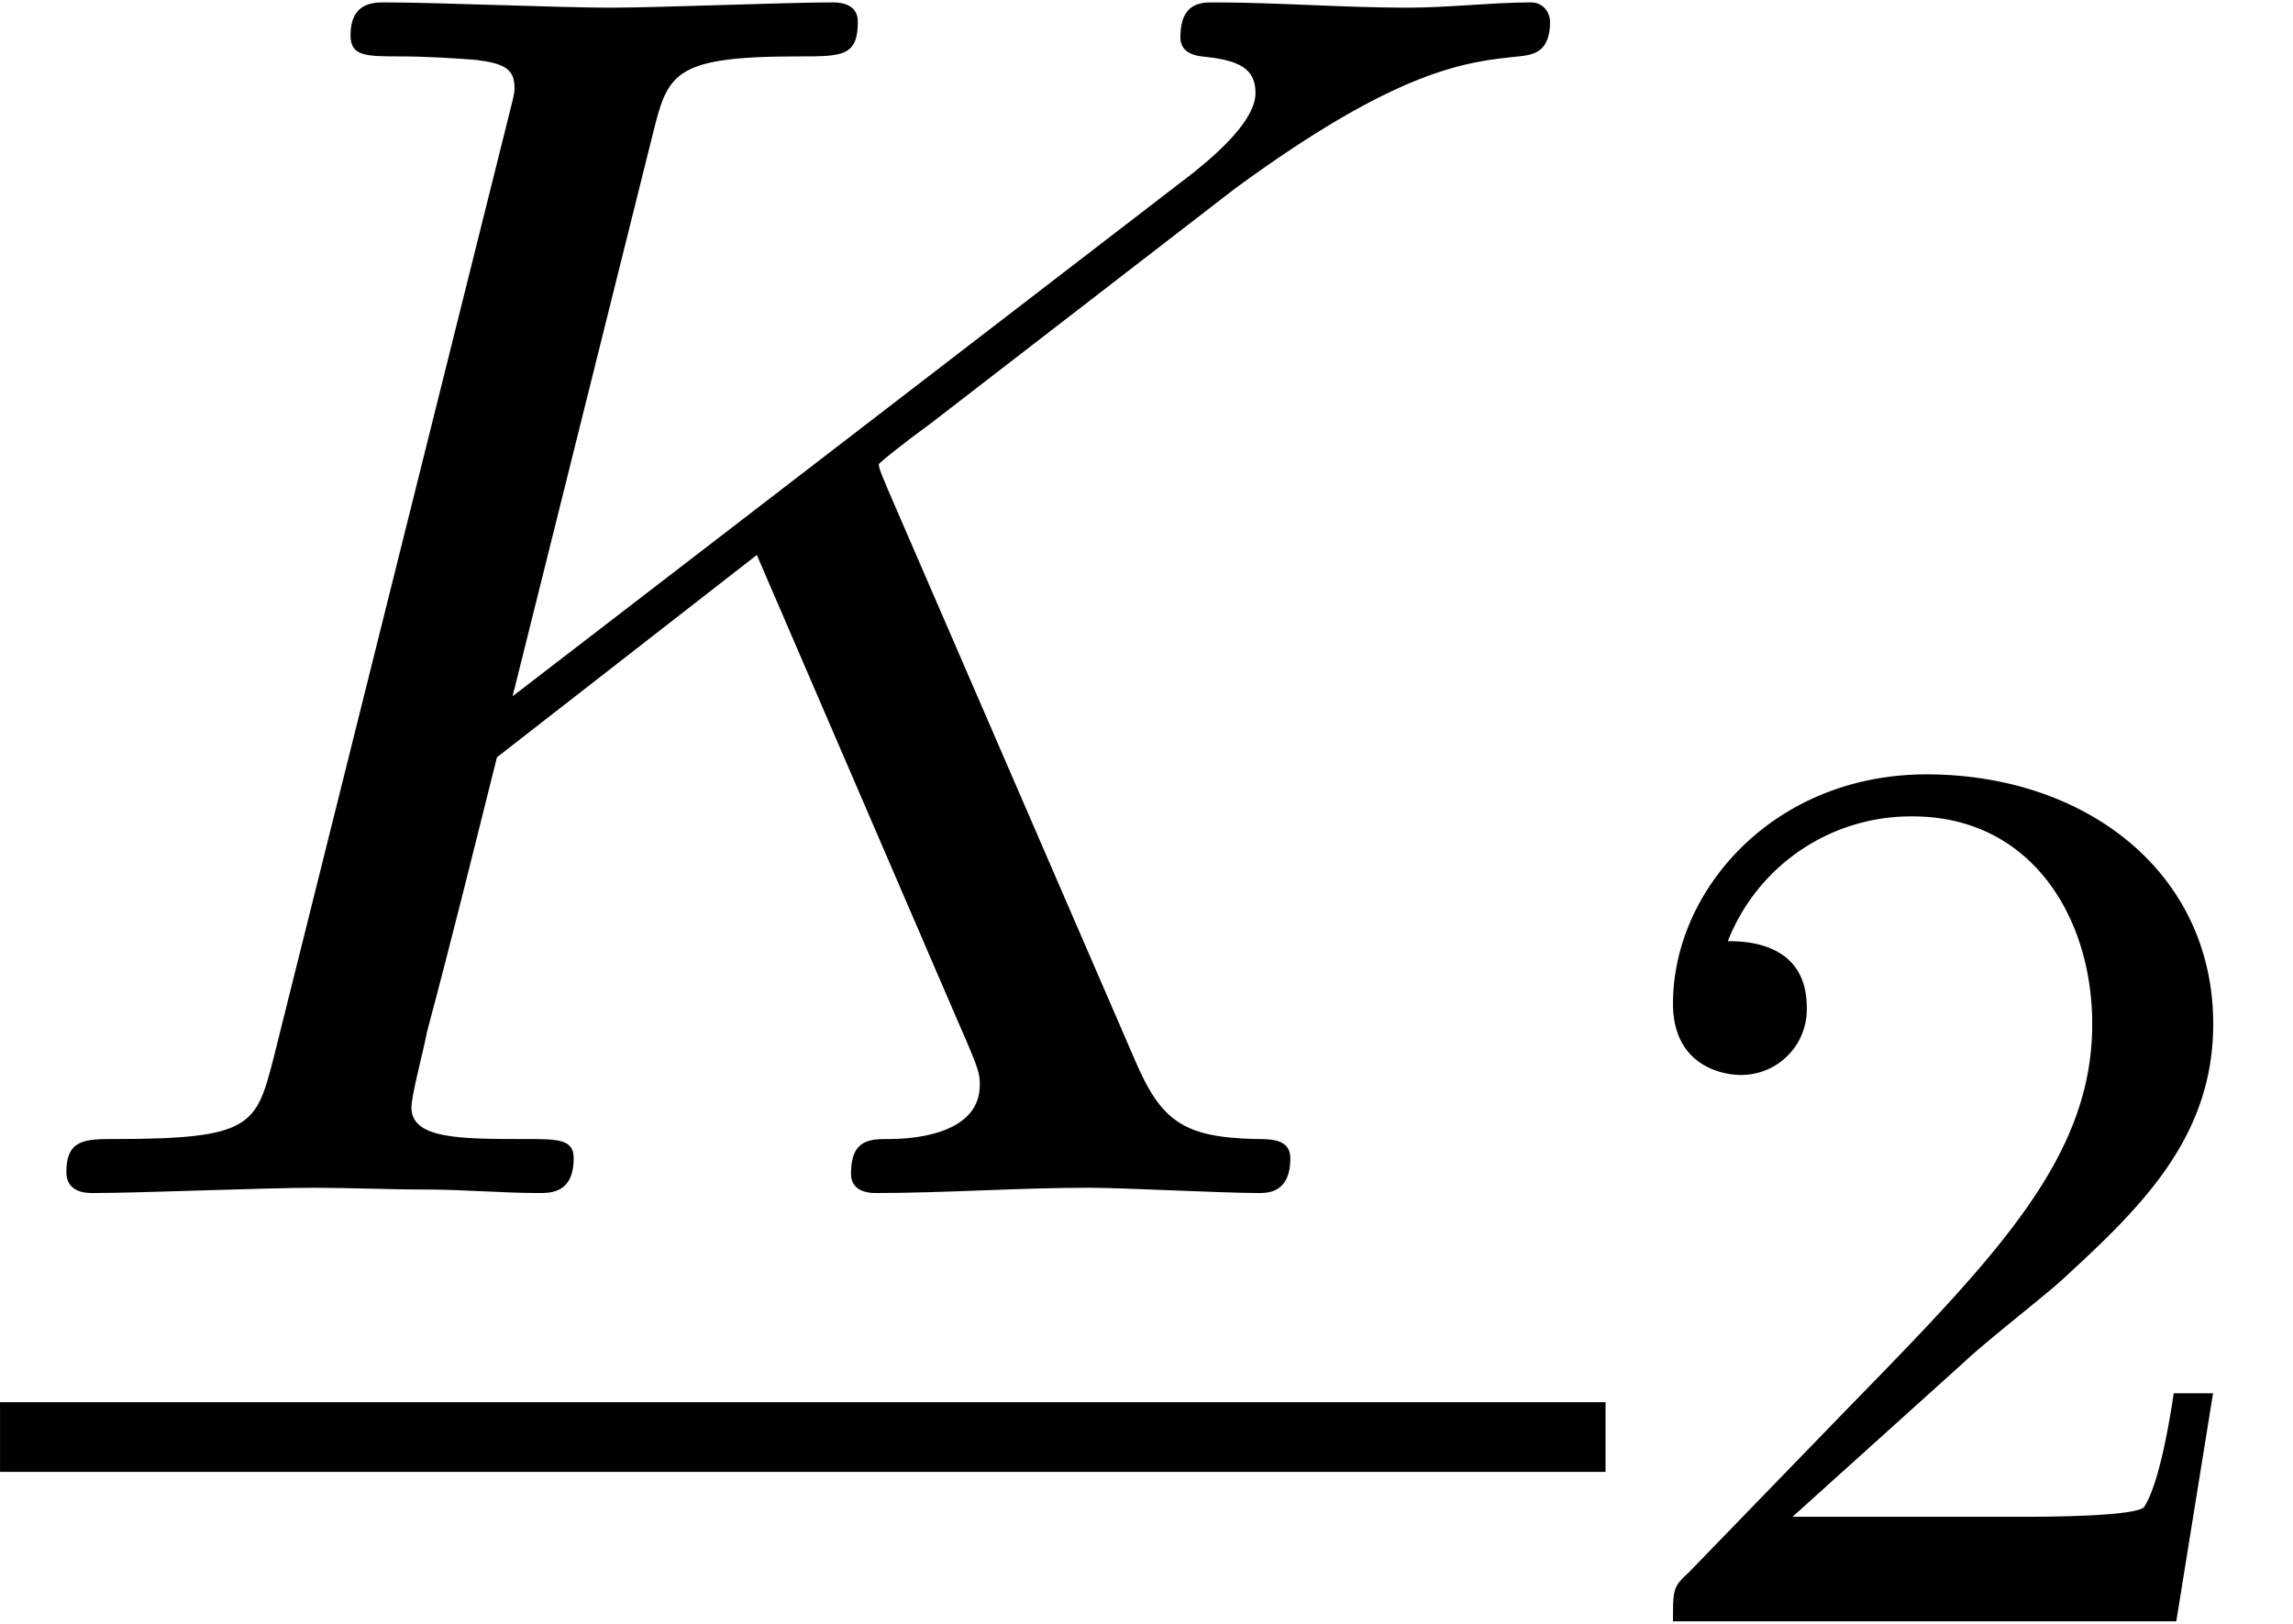
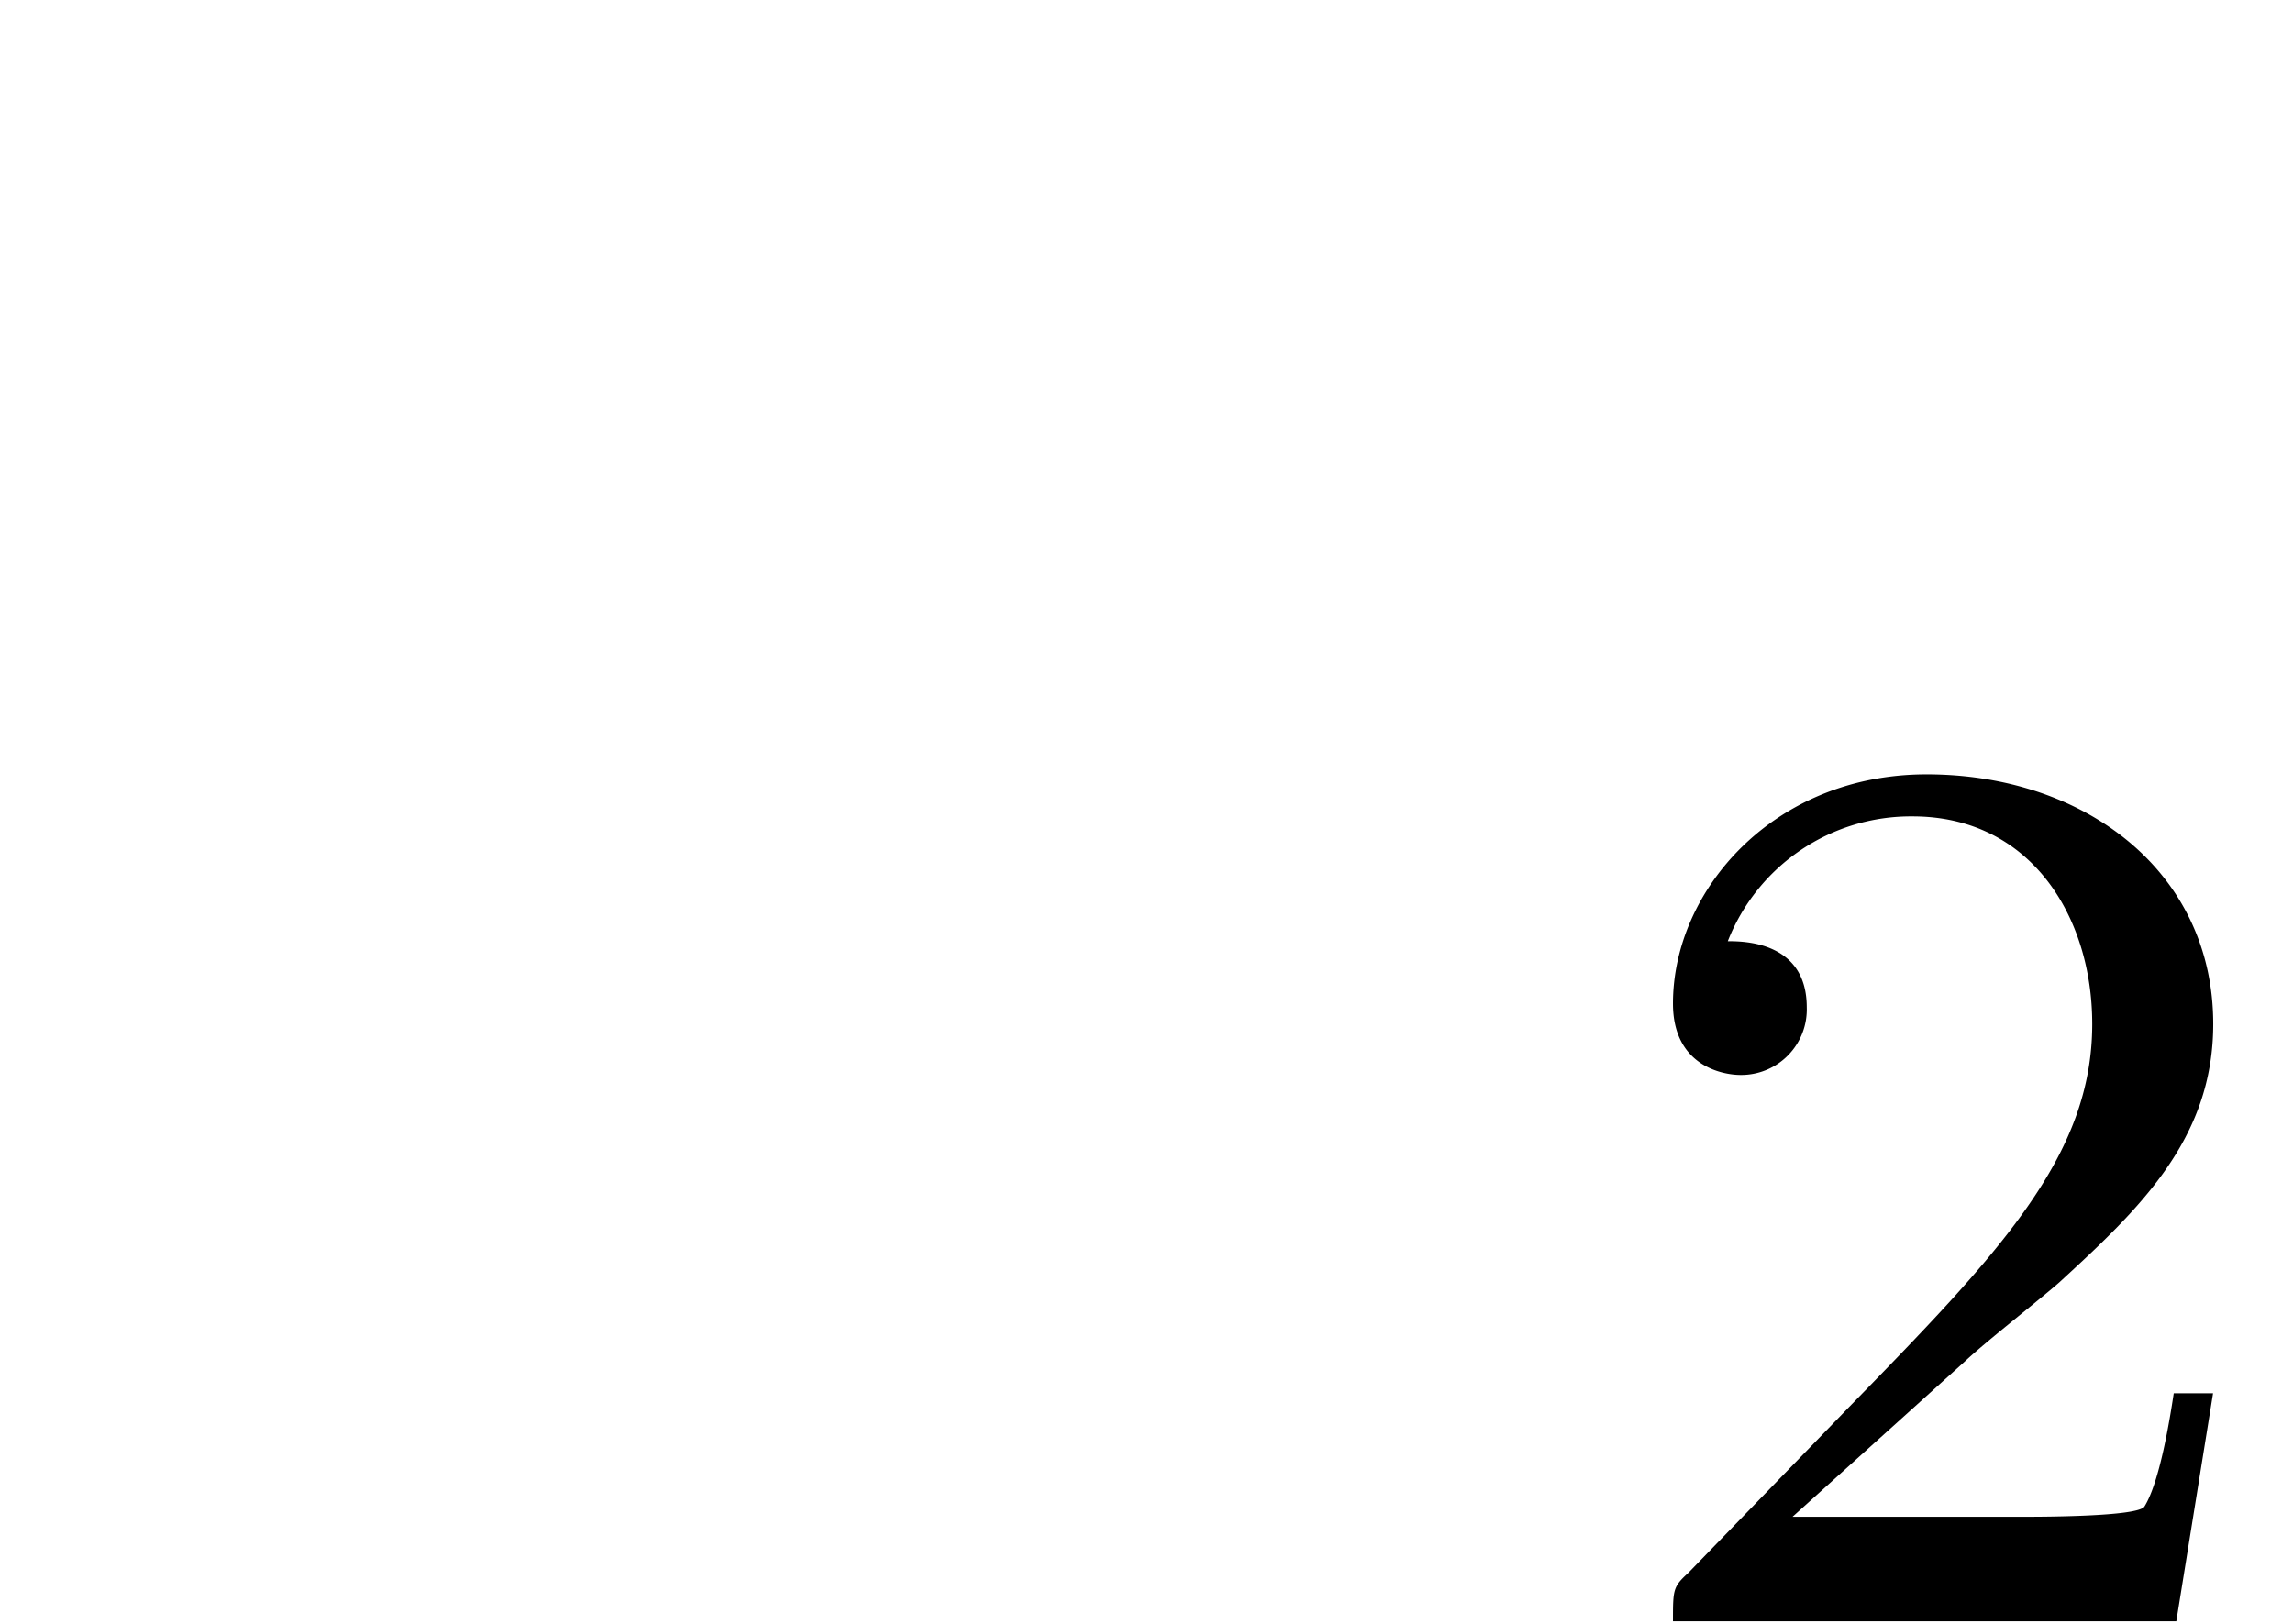
<svg xmlns="http://www.w3.org/2000/svg" xmlns:xlink="http://www.w3.org/1999/xlink" width="24" height="17" viewBox="1872.02 1483.204 14.346 10.162">
  <defs>
    <path id="g1-50" d="M2.248-1.626c.127-.12.462-.382.59-.494.494-.454.964-.893.964-1.618 0-.948-.797-1.562-1.794-1.562-.956 0-1.586.725-1.586 1.434 0 .391.311.447.423.447a.41.41 0 0 0 .414-.423c0-.414-.398-.414-.494-.414a1.23 1.23 0 0 1 1.156-.781c.741 0 1.124.63 1.124 1.299 0 .829-.582 1.435-1.523 2.399L.518-.303C.422-.215.422-.199.422 0h3.149l.23-1.427h-.246c-.024.16-.088.558-.184.71-.047.063-.653.063-.78.063H1.17z" />
-     <path id="g0-75" d="M5.553-4.407c-.011-.033-.055-.12-.055-.153 0-.01.197-.164.317-.25l1.909-1.474c1.025-.752 1.45-.796 1.778-.829.087-.01.196-.022.196-.218 0-.044-.033-.12-.12-.12-.24 0-.513.033-.774.033-.393 0-.819-.033-1.211-.033-.077 0-.208 0-.208.218 0 .077.055.11.131.12.24.022.339.077.339.23 0 .196-.328.447-.393.501L3.207-3.109l.873-3.502c.098-.393.12-.502.916-.502.273 0 .371 0 .371-.218 0-.098-.087-.12-.152-.12-.306 0-1.091.033-1.397.033-.316 0-1.09-.033-1.407-.033-.076 0-.218 0-.218.207 0 .131.098.131.316.131.142 0 .338.011.47.022.174.022.24.055.24.175 0 .043-.012.076-.044.207L1.713-.851c-.11.426-.131.513-.993.513-.185 0-.305 0-.305.207C.415 0 .545 0 .578 0c.306 0 1.08-.033 1.386-.033.229 0 .469.011.698.011.24 0 .48.022.709.022.076 0 .218 0 .218-.218 0-.12-.098-.12-.305-.12-.404 0-.71 0-.71-.197 0-.076.066-.316.099-.48.152-.567.294-1.145.436-1.712l1.626-1.266L6-1.058c.13.294.13.316.13.382 0 .327-.468.338-.566.338-.12 0-.24 0-.24.218 0 .12.13.12.152.12.437 0 .895-.033 1.331-.033.24 0 .83.033 1.07.033.054 0 .196 0 .196-.218 0-.12-.12-.12-.218-.12-.448-.011-.59-.11-.753-.491z" />
  </defs>
  <g id="page1">
    <use xlink:href="#g0-75" x="1872.02" y="1490.67" />
-     <path d="M1872.02 1491.979h10.045v.436h-10.045z" />
    <use xlink:href="#g1-50" x="1882.065" y="1493.35" />
  </g>
  <script type="text/ecmascript">if(window.parent.postMessage)window.parent.postMessage("3.38193|18|12.75|"+window.location,"*");</script>
</svg>